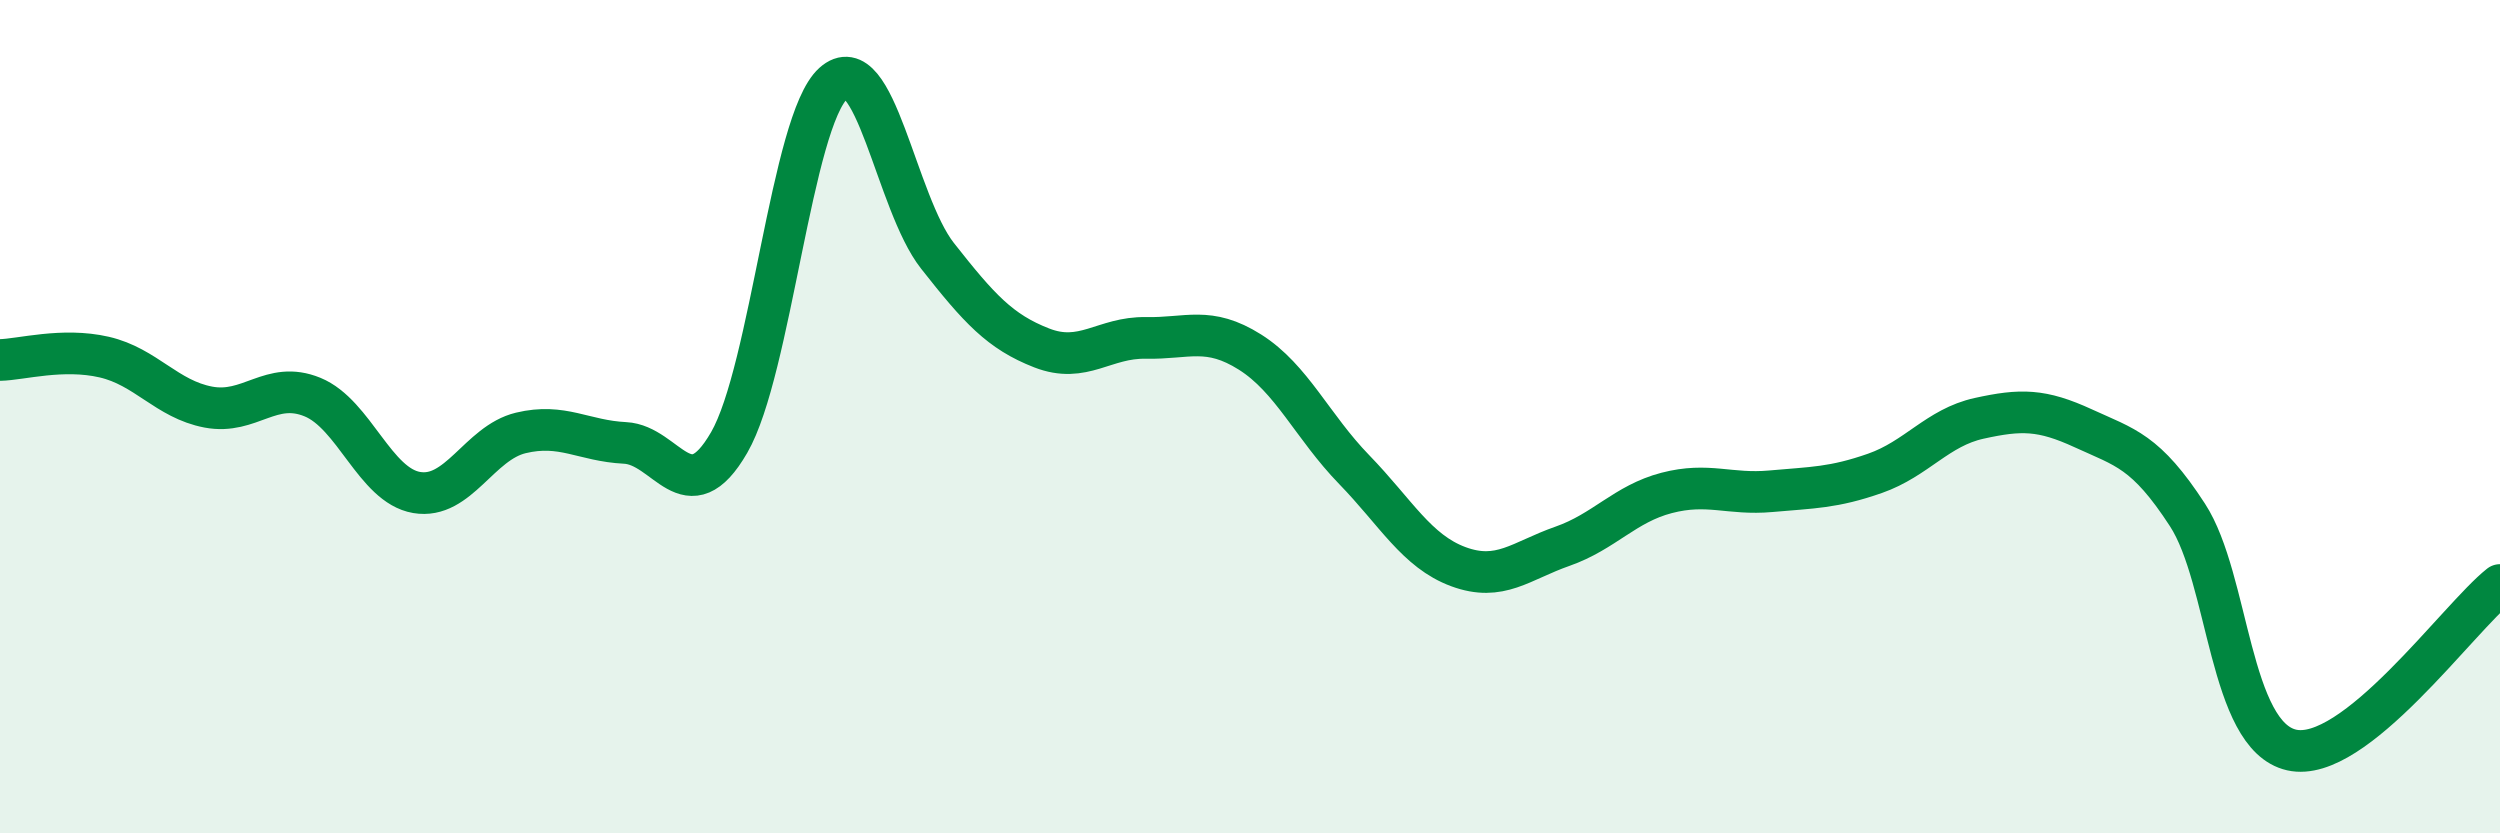
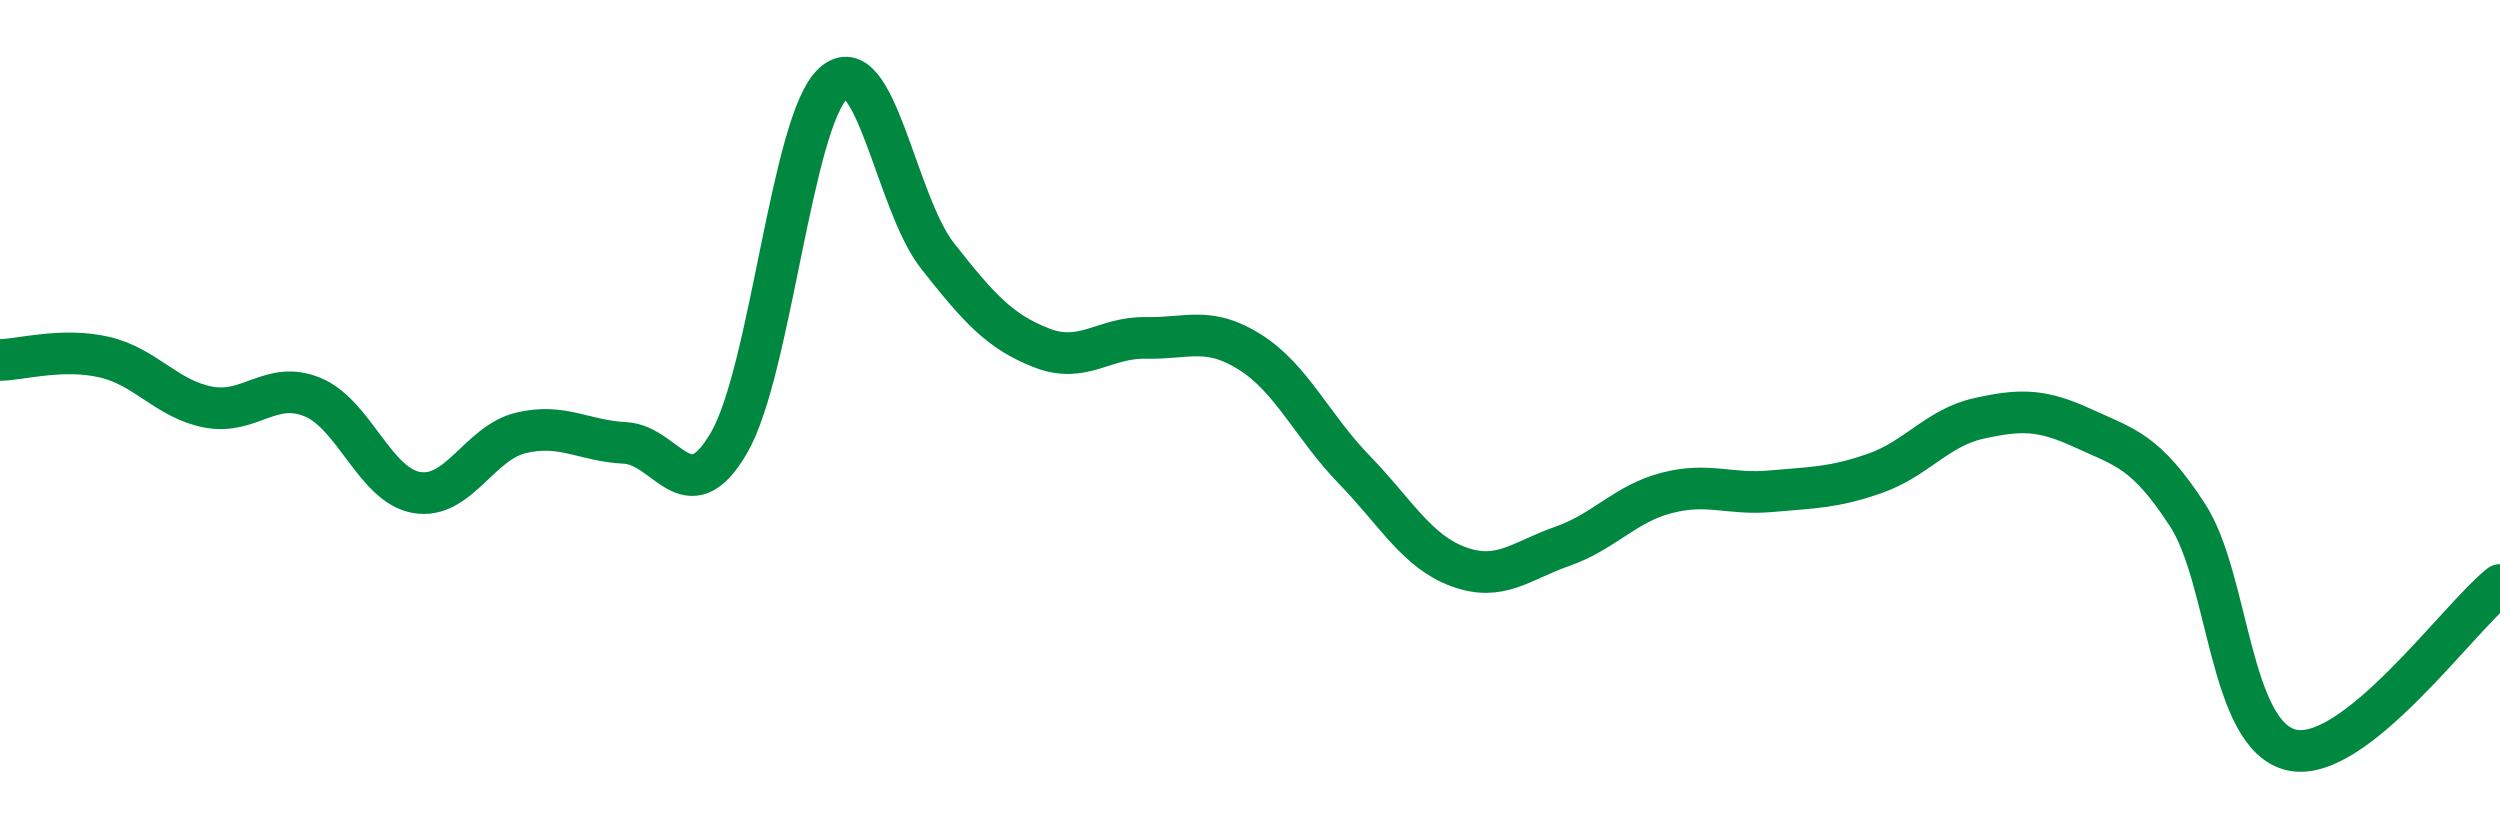
<svg xmlns="http://www.w3.org/2000/svg" width="60" height="20" viewBox="0 0 60 20">
-   <path d="M 0,8.64 C 0.5,8.63 1.5,8.34 2.5,8.57 C 3.5,8.8 4,9.58 5,9.77 C 6,9.96 6.5,9.12 7.5,9.53 C 8.5,9.94 9,11.65 10,11.82 C 11,11.99 11.5,10.63 12.5,10.39 C 13.5,10.15 14,10.58 15,10.63 C 16,10.68 16.5,12.35 17.5,10.62 C 18.5,8.89 19,2.9 20,2 C 21,1.1 21.5,4.87 22.5,6.14 C 23.5,7.41 24,7.96 25,8.35 C 26,8.74 26.5,8.09 27.5,8.11 C 28.5,8.13 29,7.82 30,8.45 C 31,9.08 31.5,10.24 32.5,11.27 C 33.5,12.3 34,13.23 35,13.6 C 36,13.97 36.5,13.46 37.5,13.11 C 38.5,12.76 39,12.09 40,11.83 C 41,11.57 41.5,11.88 42.5,11.79 C 43.5,11.7 44,11.71 45,11.36 C 46,11.01 46.5,10.26 47.5,10.04 C 48.5,9.82 49,9.82 50,10.28 C 51,10.74 51.5,10.82 52.5,12.36 C 53.5,13.9 53.5,17.66 55,18 C 56.5,18.34 59,14.83 60,14.04L60 20L0 20Z" fill="#008740" opacity="0.1" stroke-linecap="round" stroke-linejoin="round" />
  <path d="M 0,8.64 C 0.5,8.63 1.5,8.34 2.5,8.57 C 3.5,8.8 4,9.58 5,9.77 C 6,9.96 6.5,9.12 7.5,9.53 C 8.5,9.94 9,11.65 10,11.82 C 11,11.99 11.5,10.63 12.5,10.39 C 13.5,10.15 14,10.58 15,10.63 C 16,10.68 16.5,12.35 17.5,10.62 C 18.5,8.89 19,2.9 20,2 C 21,1.1 21.5,4.87 22.5,6.14 C 23.5,7.41 24,7.96 25,8.35 C 26,8.74 26.5,8.09 27.5,8.11 C 28.5,8.13 29,7.82 30,8.45 C 31,9.08 31.5,10.24 32.5,11.27 C 33.5,12.3 34,13.23 35,13.6 C 36,13.97 36.5,13.46 37.5,13.11 C 38.5,12.76 39,12.09 40,11.83 C 41,11.57 41.5,11.88 42.5,11.79 C 43.5,11.7 44,11.71 45,11.36 C 46,11.01 46.5,10.26 47.5,10.04 C 48.5,9.82 49,9.82 50,10.28 C 51,10.74 51.5,10.82 52.5,12.36 C 53.5,13.9 53.5,17.66 55,18 C 56.5,18.34 59,14.83 60,14.04" stroke="#008740" stroke-width="1" fill="none" stroke-linecap="round" stroke-linejoin="round" />
</svg>